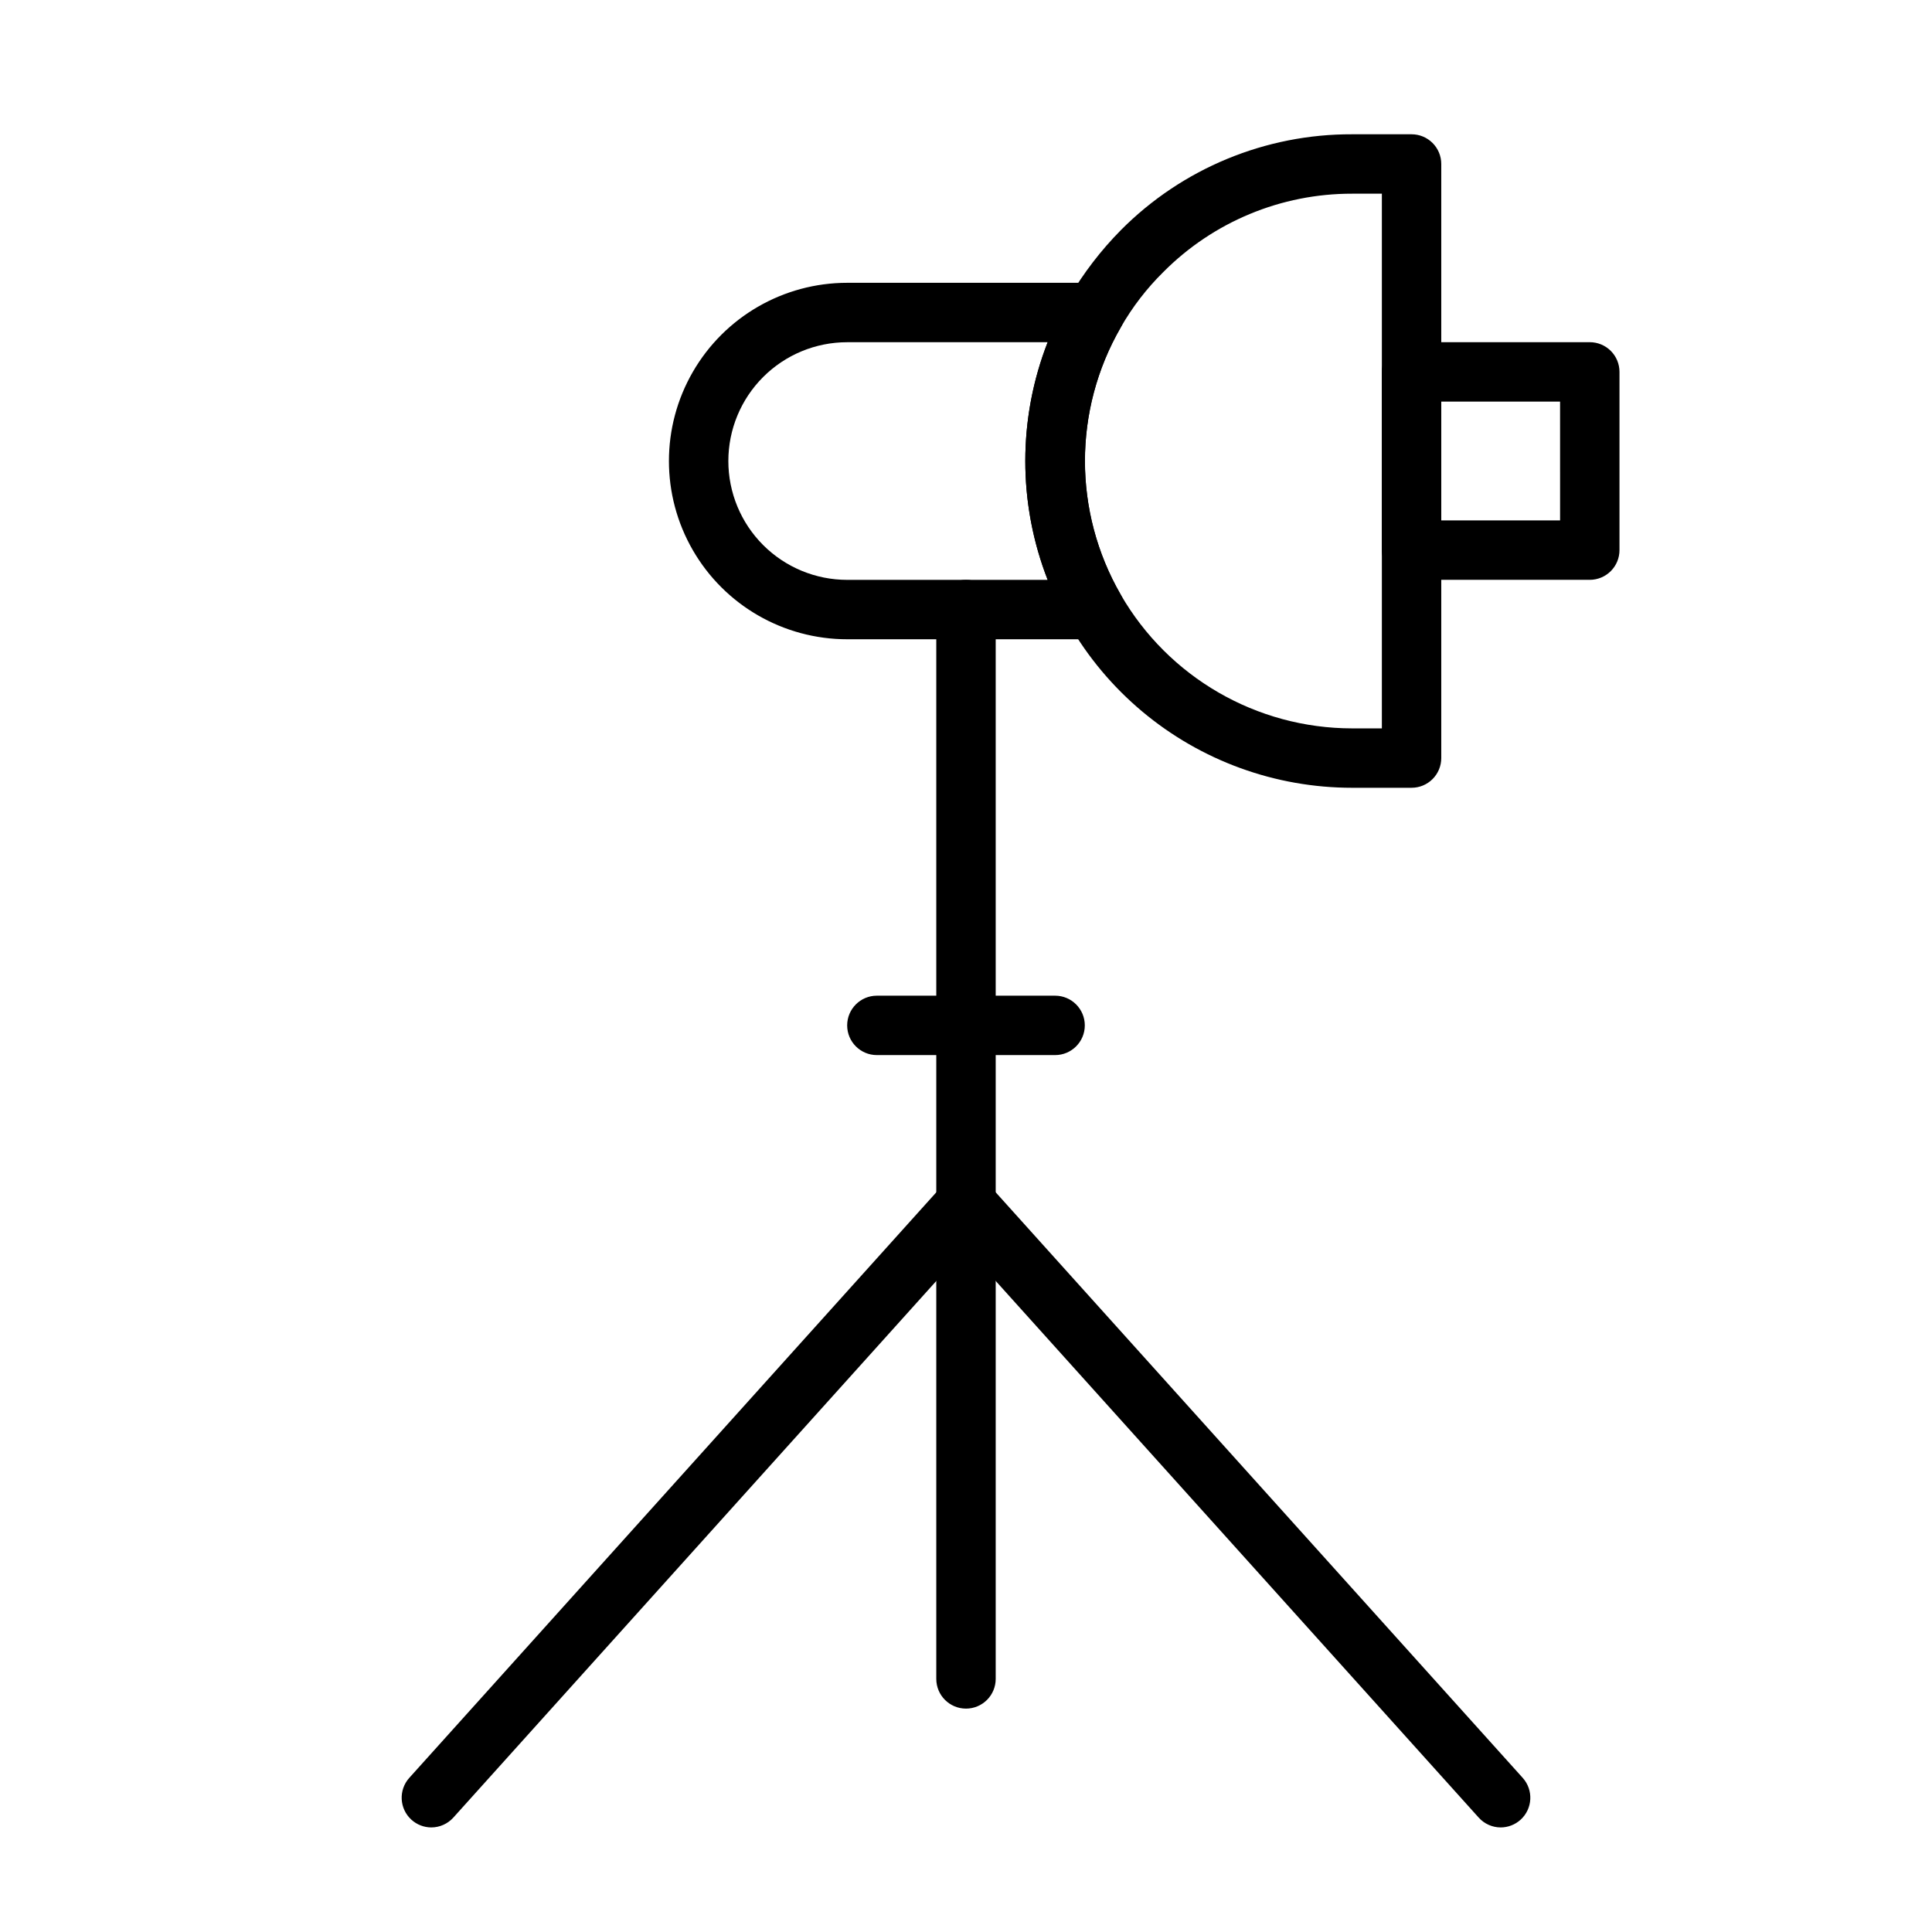
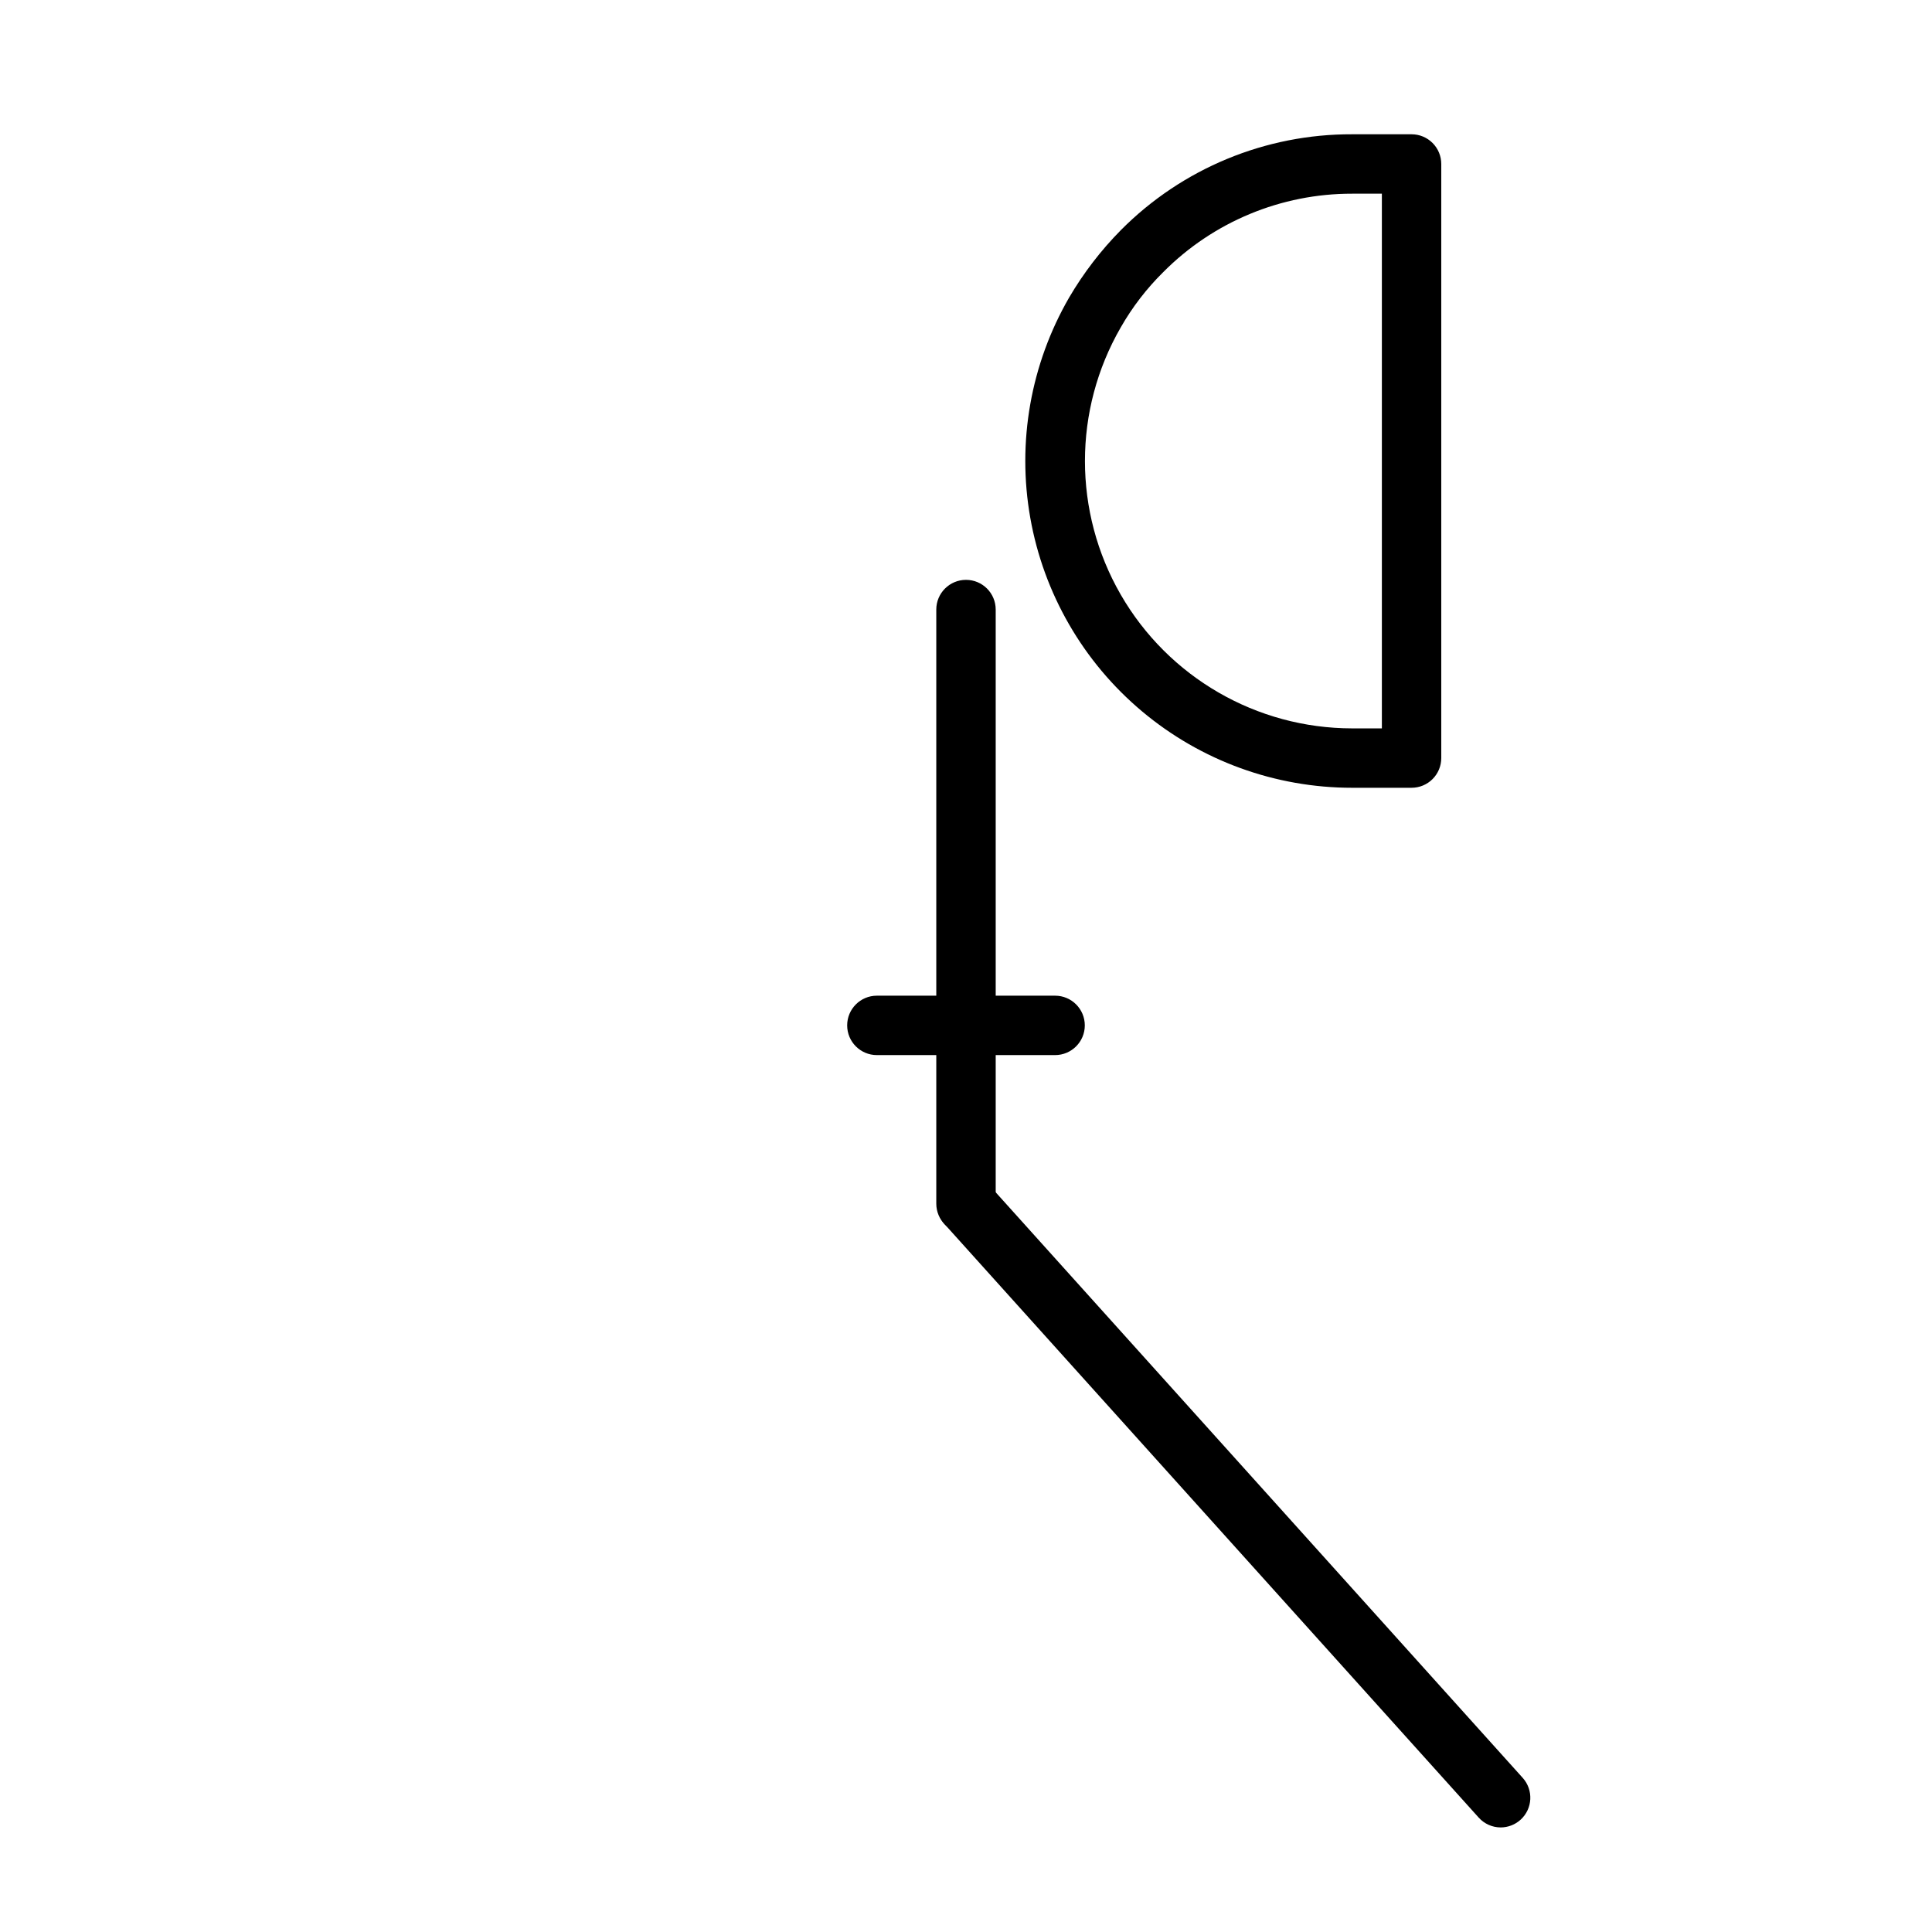
<svg xmlns="http://www.w3.org/2000/svg" fill="#000000" width="800px" height="800px" version="1.1" viewBox="144 144 512 512">
  <g>
-     <path d="m258.3 628.29c-1.949-0.008-3.828-0.738-5.273-2.047-3.211-2.918-3.457-7.883-0.551-11.102l141.7-157.44c2.977-2.918 7.707-3.012 10.797-0.215s3.465 7.516 0.855 10.766l-141.7 157.44v-0.004c-1.488 1.652-3.606 2.594-5.828 2.602z" />
    <path d="m541.7 628.29c-2.223-0.008-4.336-0.949-5.824-2.602l-141.7-157.44-0.004 0.004c-2.609-3.25-2.234-7.969 0.855-10.766s7.82-2.703 10.797 0.215l141.7 157.44c2.906 3.219 2.66 8.184-0.551 11.102-1.441 1.309-3.324 2.039-5.273 2.047z" />
-     <path d="m400 596.8c-4.348 0-7.875-3.527-7.875-7.875v-125.95c0-4.348 3.527-7.875 7.875-7.875s7.871 3.527 7.871 7.875v125.95c0 2.09-0.828 4.09-2.305 5.566-1.477 1.477-3.481 2.309-5.566 2.309z" />
    <path d="m400 470.85c-4.348 0-7.875-3.523-7.875-7.871v-157.44c0-4.348 3.527-7.871 7.875-7.871s7.871 3.523 7.871 7.871v157.44c0 2.086-0.828 4.09-2.305 5.566-1.477 1.473-3.481 2.305-5.566 2.305z" />
    <path d="m423.61 423.61h-47.23c-4.348 0-7.871-3.523-7.871-7.871 0-4.348 3.523-7.871 7.871-7.871h47.23c4.348 0 7.875 3.523 7.875 7.871 0 4.348-3.527 7.871-7.875 7.871z" />
-     <path d="m434.16 313.41h-65.652c-16.875 0-32.469-9.004-40.906-23.617-8.438-14.613-8.438-32.617 0-47.23 8.438-14.613 24.031-23.617 40.906-23.617h65.652c2.824-0.012 5.438 1.492 6.848 3.938 1.406 2.434 1.406 5.434 0 7.871-12.656 21.922-12.656 48.926 0 70.848 1.406 2.438 1.406 5.438 0 7.871-1.41 2.445-4.023 3.949-6.848 3.938zm-65.652-78.719c-8.352 0-16.363 3.316-22.266 9.223-5.906 5.902-9.223 13.914-9.223 22.266 0 8.348 3.316 16.359 9.223 22.266 5.902 5.902 13.914 9.223 22.266 9.223h53.137c-7.906-20.25-7.906-42.73 0-62.977z" />
    <path d="m518.08 352.77h-15.742c-20.363 0.008-40.074-7.16-55.676-20.246-15.602-13.082-26.09-31.246-29.629-51.301-3.539-20.051 0.102-40.707 10.281-58.34 3.824-6.535 8.453-12.566 13.777-17.949 16.207-16.297 38.262-25.426 61.246-25.348h15.742c2.09 0 4.09 0.828 5.566 2.305 1.477 1.477 2.305 3.481 2.305 5.566v157.44c0 2.086-0.828 4.09-2.305 5.566-1.477 1.477-3.477 2.305-5.566 2.305zm-15.742-157.44c-18.797-0.035-36.824 7.449-50.066 20.785-4.402 4.344-8.191 9.27-11.258 14.641-12.652 21.914-12.656 48.914-0.008 70.832 12.648 21.922 36.023 35.43 61.332 35.441h7.871v-141.7z" />
-     <path d="m565.31 297.66h-47.234c-4.348 0-7.871-3.527-7.871-7.875v-47.23c0-4.348 3.523-7.871 7.871-7.871h47.234c2.086 0 4.09 0.828 5.566 2.305 1.477 1.477 2.305 3.477 2.305 5.566v47.23c0 2.09-0.828 4.09-2.305 5.566-1.477 1.477-3.481 2.309-5.566 2.309zm-39.359-15.742h31.488l-0.004-31.492h-31.488z" />
  </g>
</svg>